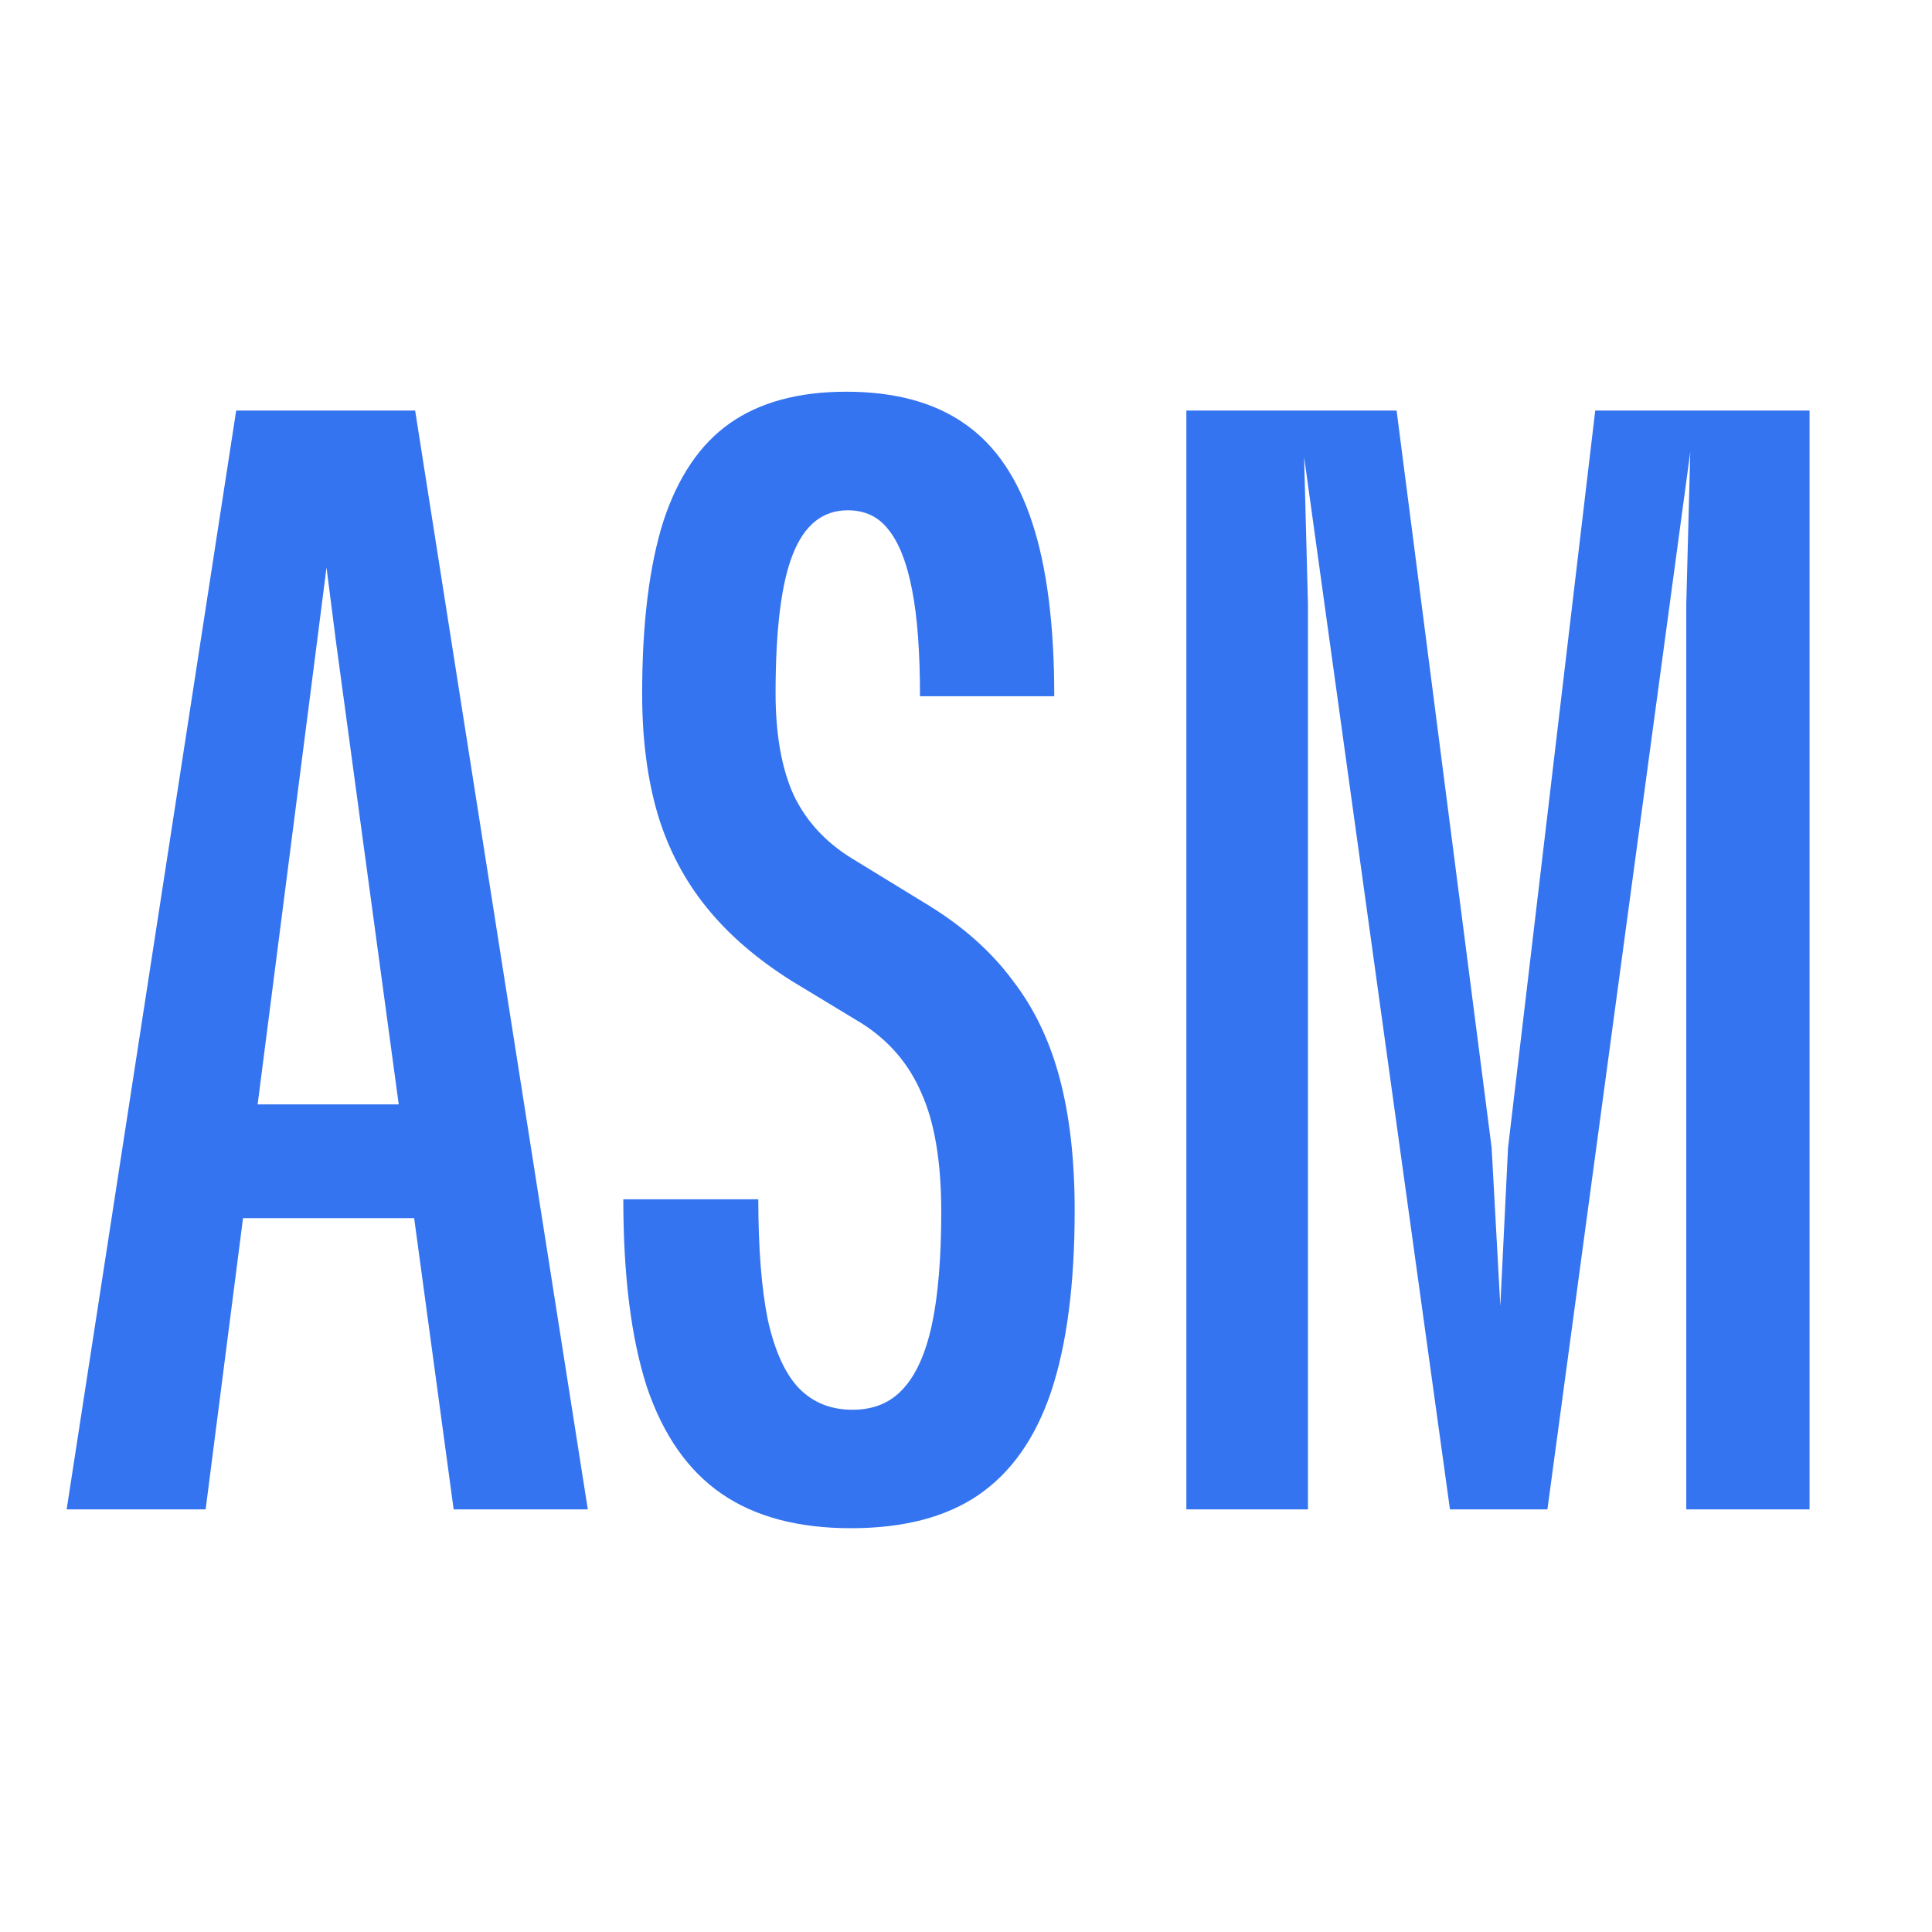
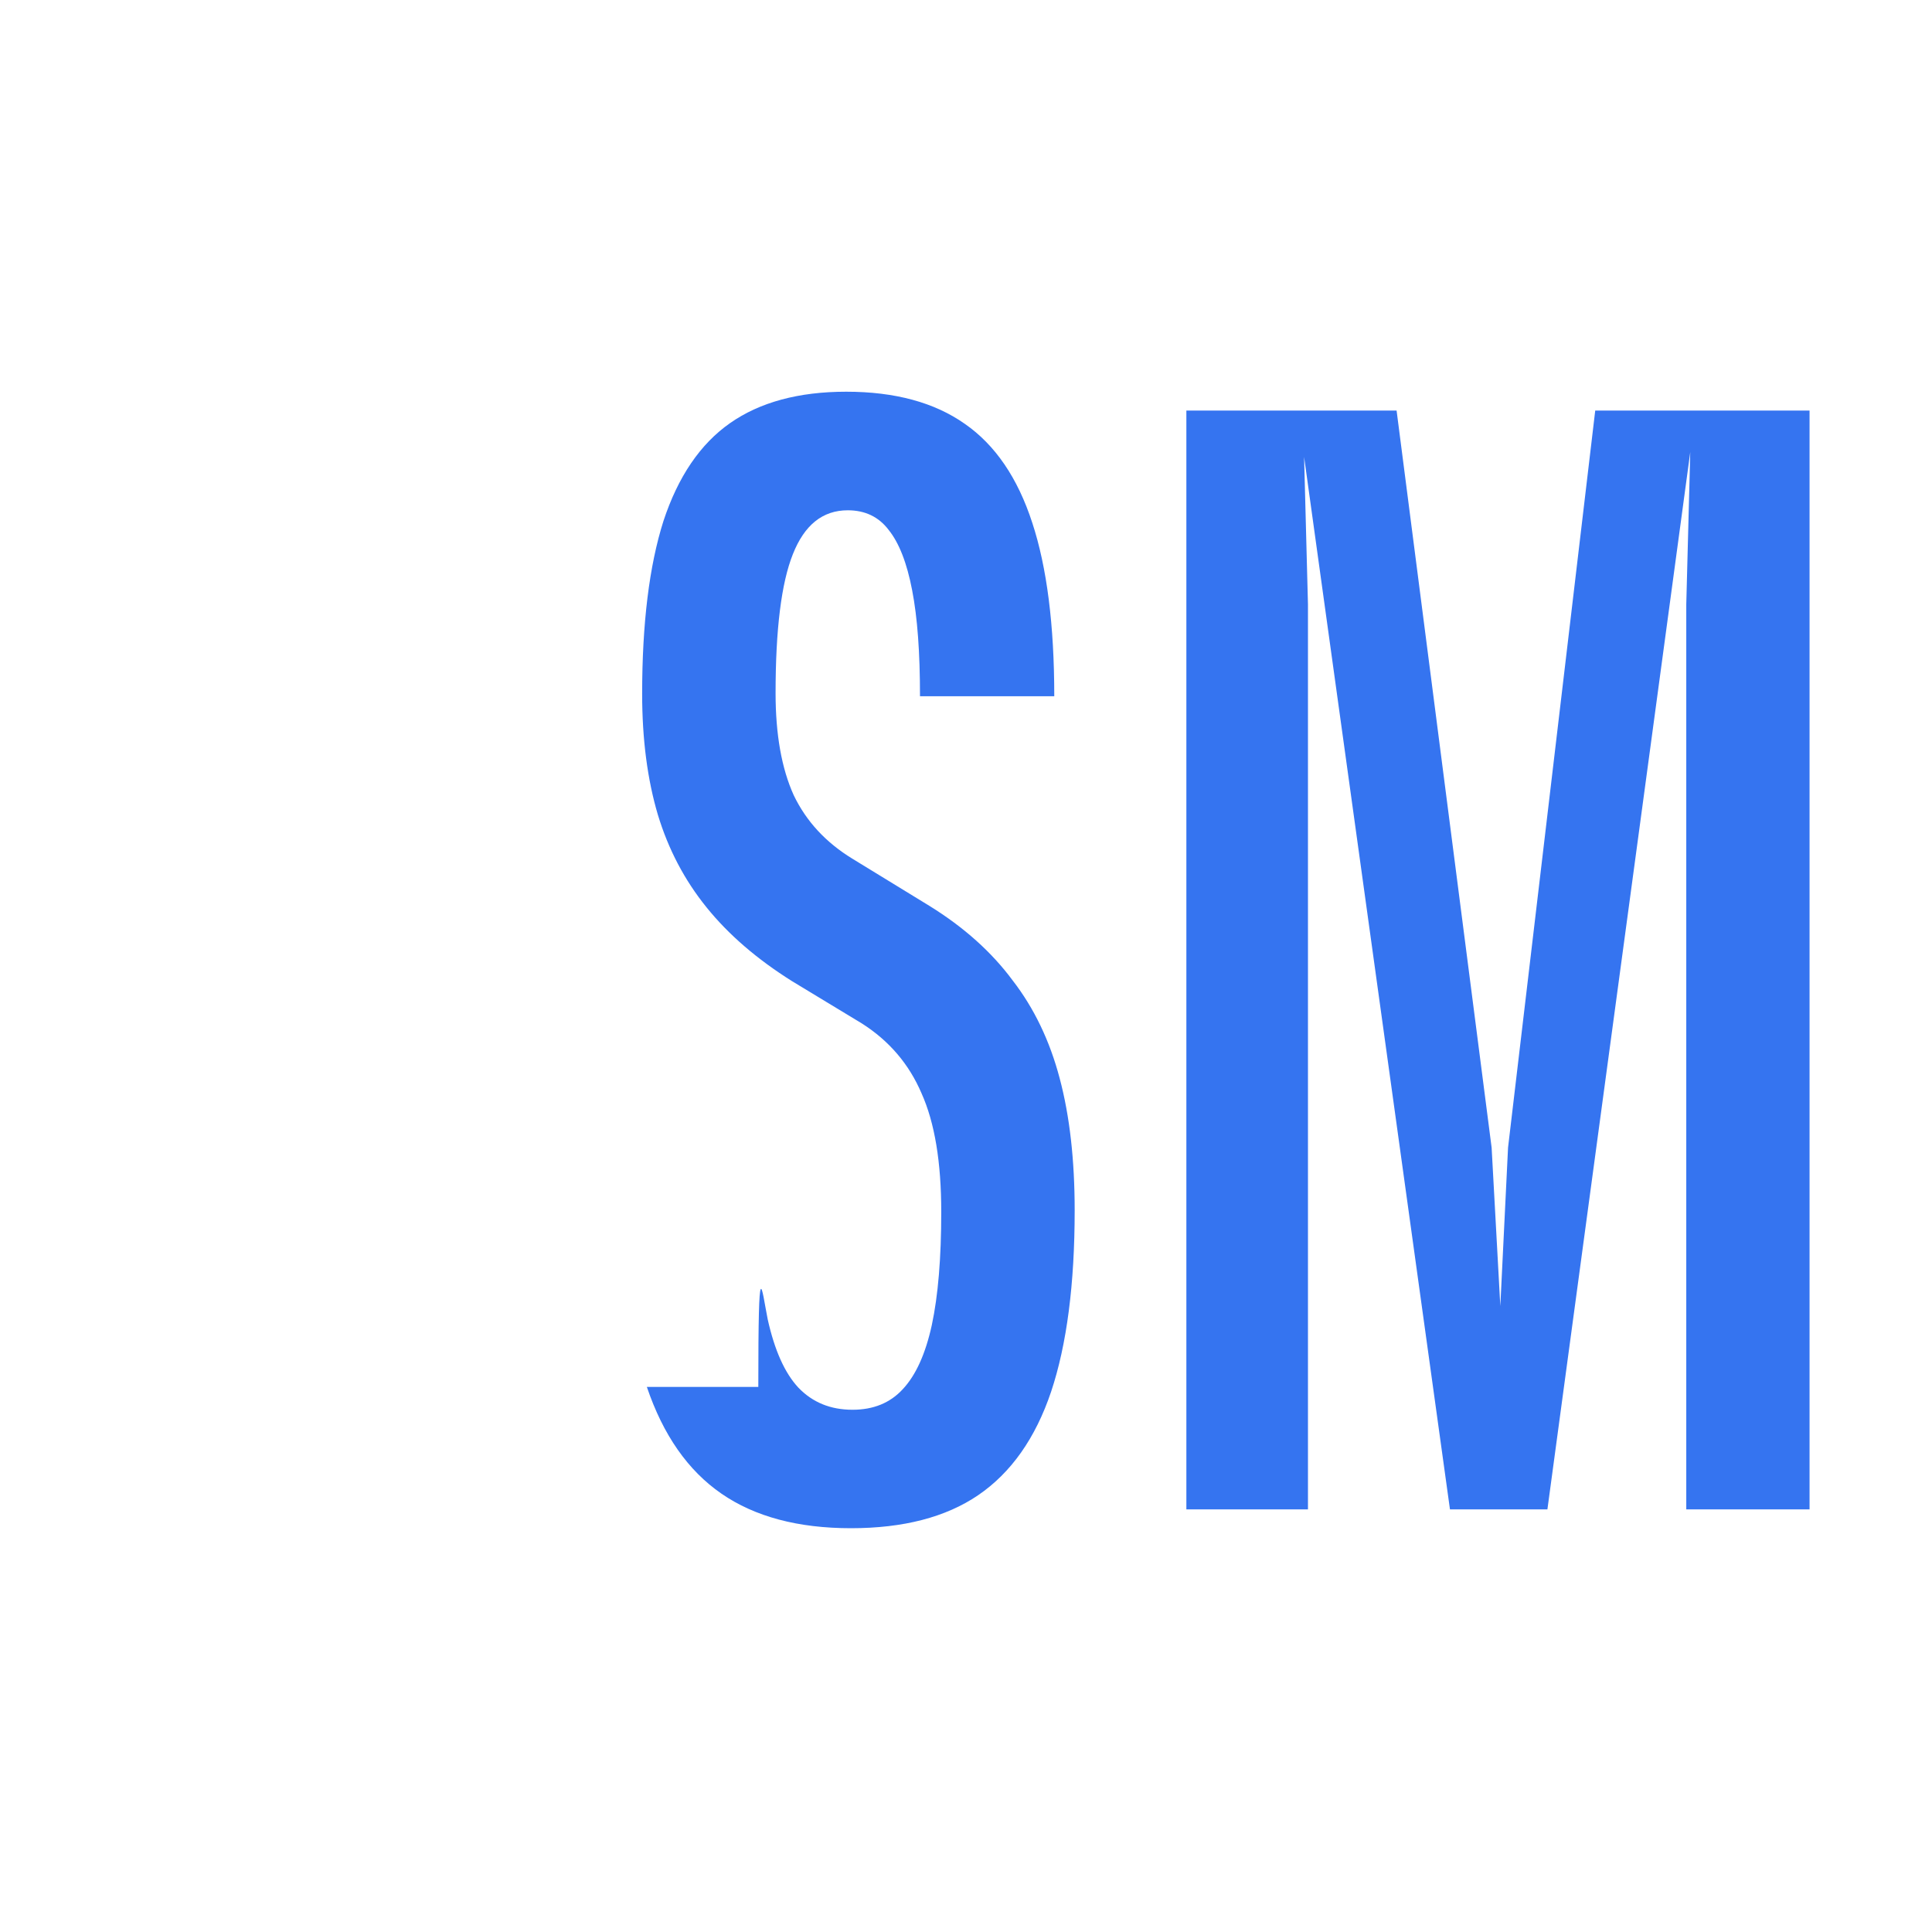
<svg xmlns="http://www.w3.org/2000/svg" width="16" height="16" viewBox="0 0 16 16" fill="none">
-   <path d="M0.552 12.5L1.956 3.4H3.438L4.868 12.5H3.757L2.782 5.311L2.704 4.7L2.626 5.311L1.703 12.5H0.552ZM1.345 10.088V9.146H3.965V10.088H1.345Z" fill="#3574F0" />
-   <path d="M7.047 12.656C6.61 12.656 6.252 12.561 5.975 12.37C5.698 12.179 5.492 11.885 5.357 11.486C5.227 11.083 5.162 10.565 5.162 9.932H6.28C6.28 10.335 6.306 10.667 6.358 10.927C6.415 11.183 6.499 11.371 6.612 11.492C6.729 11.614 6.878 11.675 7.06 11.675C7.234 11.675 7.372 11.618 7.476 11.505C7.585 11.389 7.665 11.211 7.717 10.973C7.769 10.73 7.795 10.418 7.795 10.037C7.795 9.625 7.741 9.298 7.632 9.055C7.528 8.812 7.364 8.62 7.138 8.476L6.56 8.126C6.27 7.944 6.033 7.74 5.851 7.514C5.669 7.289 5.535 7.034 5.448 6.747C5.362 6.457 5.318 6.123 5.318 5.747C5.318 5.162 5.377 4.685 5.494 4.316C5.615 3.948 5.799 3.677 6.046 3.504C6.293 3.331 6.614 3.244 7.008 3.244C7.411 3.244 7.739 3.333 7.99 3.51C8.241 3.684 8.428 3.957 8.549 4.33C8.67 4.698 8.731 5.177 8.731 5.766H7.619C7.619 5.406 7.598 5.114 7.554 4.888C7.511 4.663 7.446 4.496 7.359 4.388C7.277 4.28 7.164 4.226 7.021 4.226C6.813 4.226 6.662 4.347 6.566 4.59C6.471 4.828 6.423 5.211 6.423 5.74C6.423 6.082 6.473 6.364 6.573 6.585C6.677 6.802 6.839 6.977 7.06 7.112L7.697 7.502C7.983 7.679 8.213 7.885 8.386 8.119C8.564 8.349 8.694 8.62 8.776 8.931C8.859 9.243 8.9 9.607 8.9 10.024C8.9 10.634 8.835 11.135 8.705 11.525C8.575 11.911 8.373 12.197 8.1 12.383C7.832 12.565 7.481 12.656 7.047 12.656Z" fill="#3574F0" />
+   <path d="M7.047 12.656C6.61 12.656 6.252 12.561 5.975 12.37C5.698 12.179 5.492 11.885 5.357 11.486H6.28C6.28 10.335 6.306 10.667 6.358 10.927C6.415 11.183 6.499 11.371 6.612 11.492C6.729 11.614 6.878 11.675 7.06 11.675C7.234 11.675 7.372 11.618 7.476 11.505C7.585 11.389 7.665 11.211 7.717 10.973C7.769 10.73 7.795 10.418 7.795 10.037C7.795 9.625 7.741 9.298 7.632 9.055C7.528 8.812 7.364 8.62 7.138 8.476L6.56 8.126C6.27 7.944 6.033 7.74 5.851 7.514C5.669 7.289 5.535 7.034 5.448 6.747C5.362 6.457 5.318 6.123 5.318 5.747C5.318 5.162 5.377 4.685 5.494 4.316C5.615 3.948 5.799 3.677 6.046 3.504C6.293 3.331 6.614 3.244 7.008 3.244C7.411 3.244 7.739 3.333 7.99 3.51C8.241 3.684 8.428 3.957 8.549 4.33C8.67 4.698 8.731 5.177 8.731 5.766H7.619C7.619 5.406 7.598 5.114 7.554 4.888C7.511 4.663 7.446 4.496 7.359 4.388C7.277 4.28 7.164 4.226 7.021 4.226C6.813 4.226 6.662 4.347 6.566 4.59C6.471 4.828 6.423 5.211 6.423 5.74C6.423 6.082 6.473 6.364 6.573 6.585C6.677 6.802 6.839 6.977 7.06 7.112L7.697 7.502C7.983 7.679 8.213 7.885 8.386 8.119C8.564 8.349 8.694 8.62 8.776 8.931C8.859 9.243 8.9 9.607 8.9 10.024C8.9 10.634 8.835 11.135 8.705 11.525C8.575 11.911 8.373 12.197 8.1 12.383C7.832 12.565 7.481 12.656 7.047 12.656Z" fill="#3574F0" />
  <path d="M9.825 12.5V3.4H11.566L12.353 9.504L12.425 10.816L12.489 9.504L13.211 3.4H14.986V12.5H13.965V5.005L13.998 3.744L12.815 12.5H12.008L10.8 3.784L10.832 5.005V12.5H9.825Z" fill="#3574F0" />
</svg>